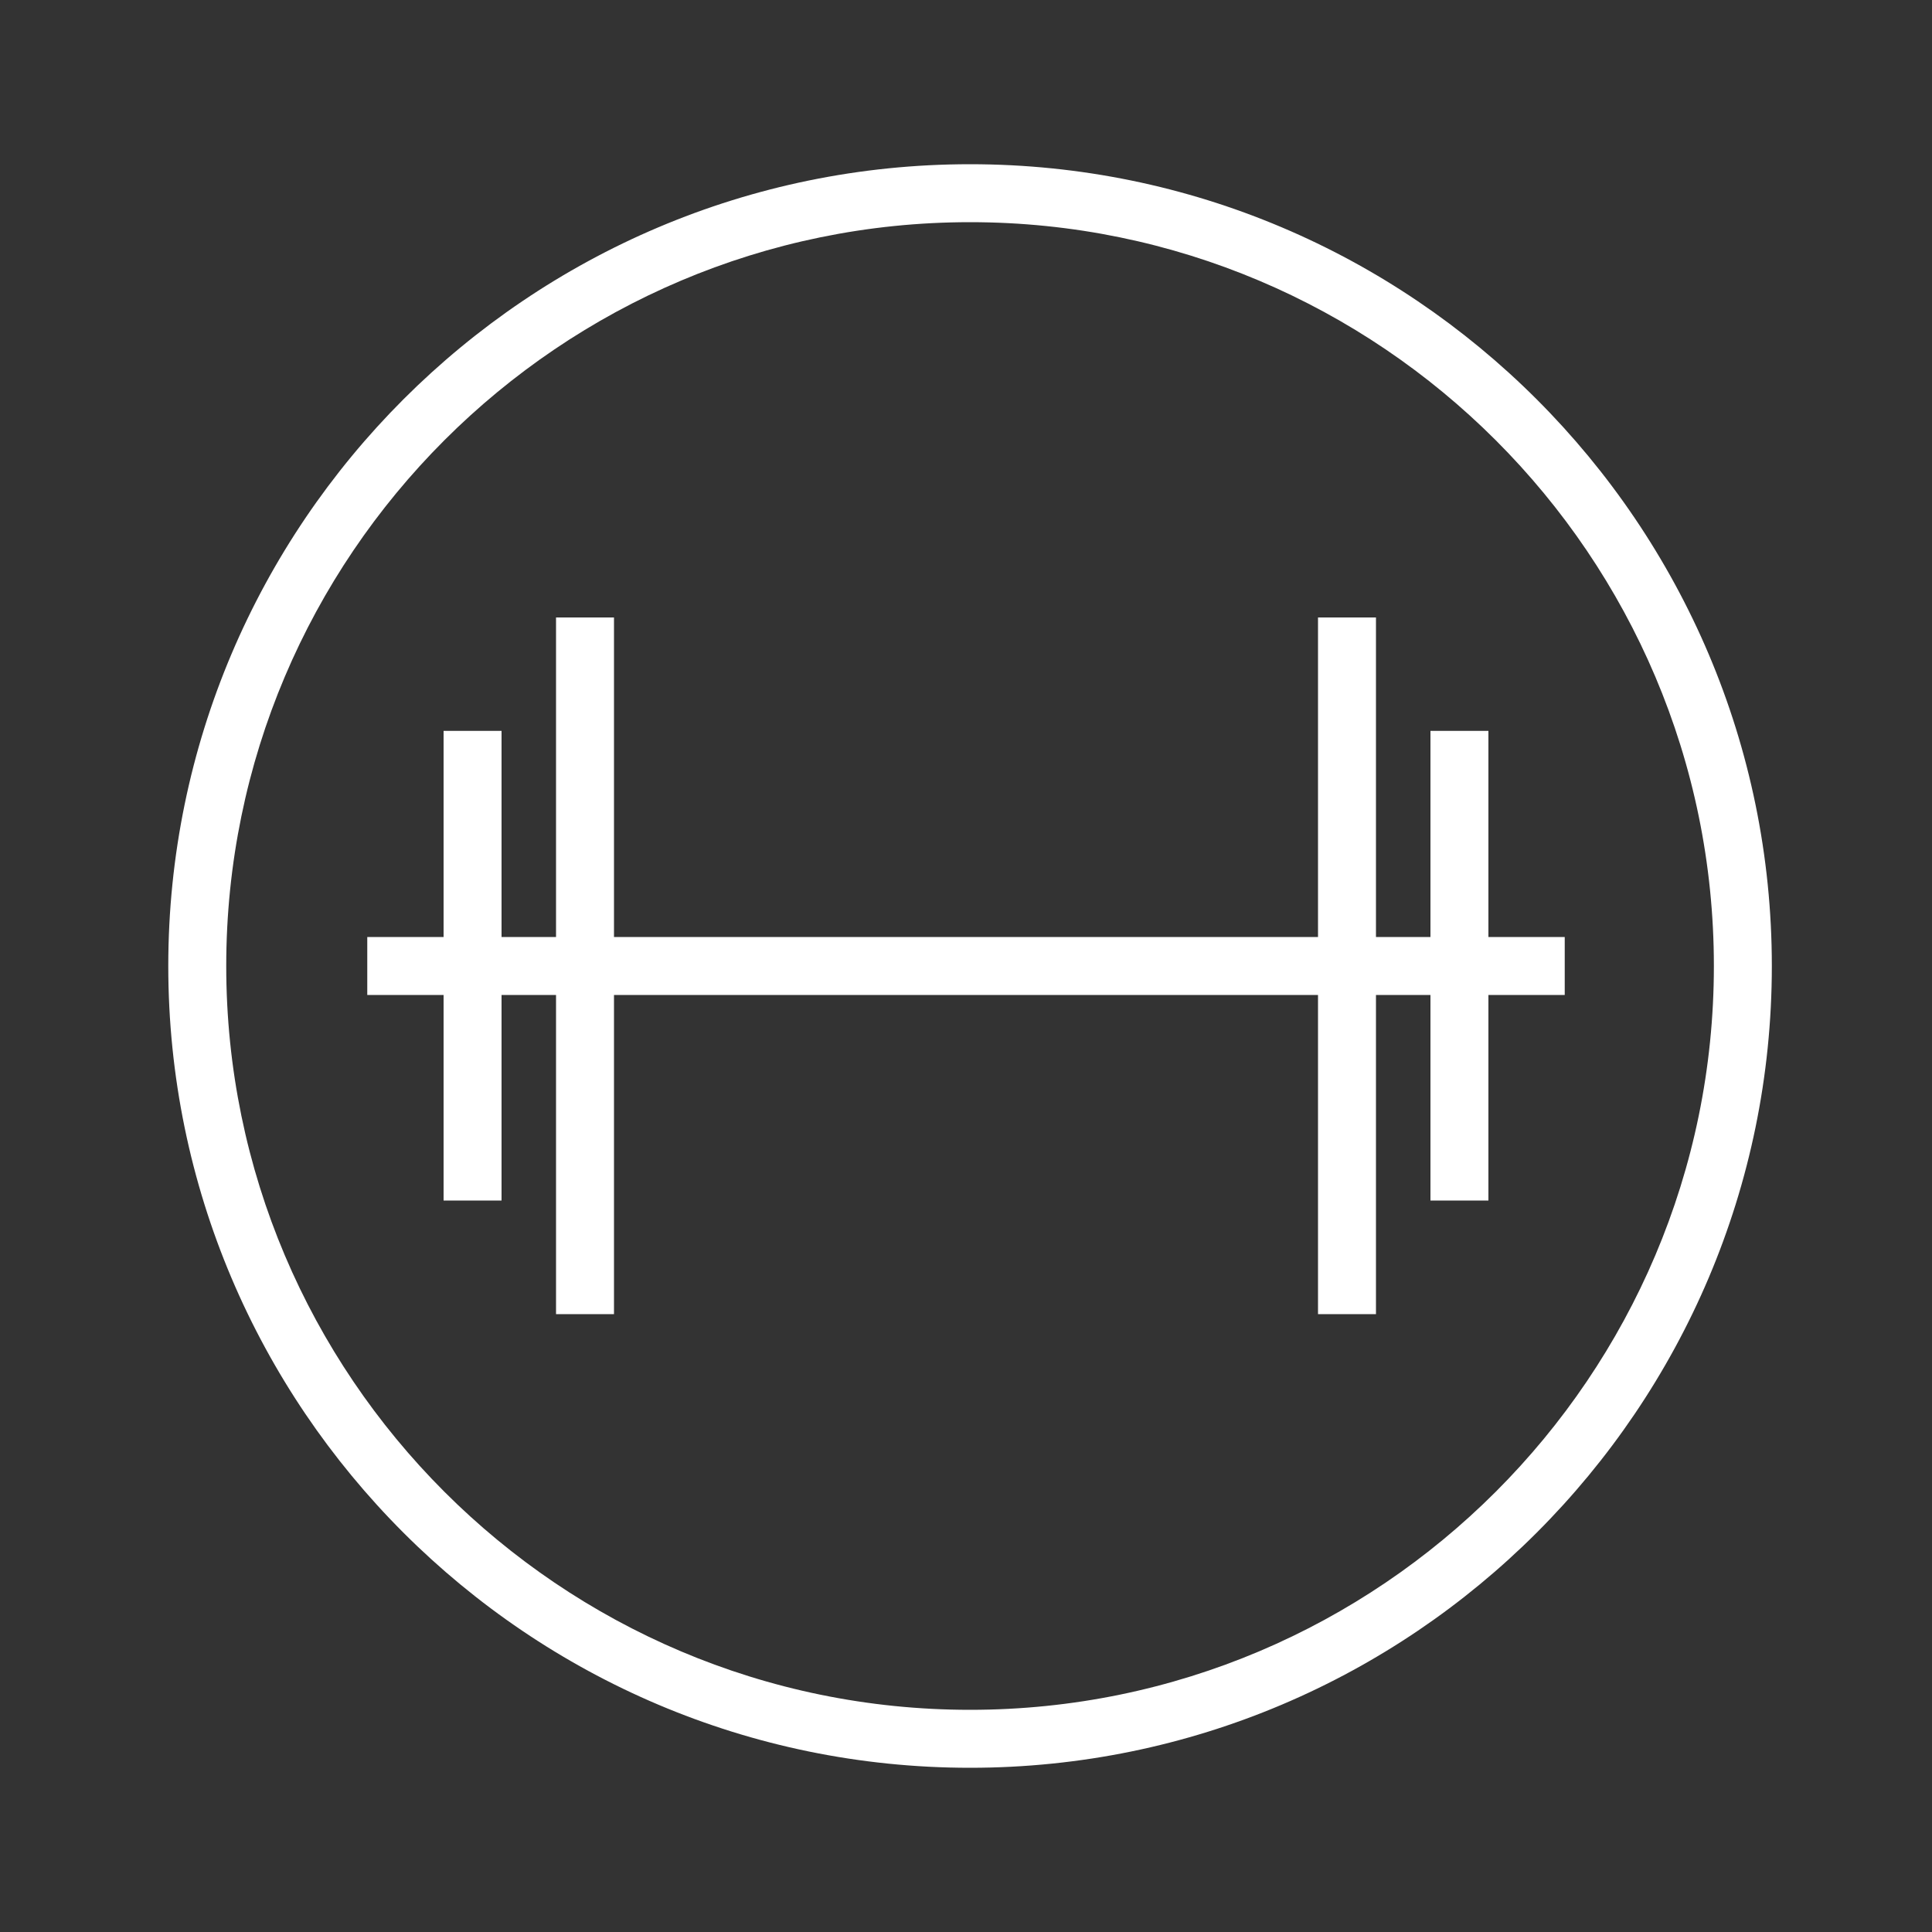
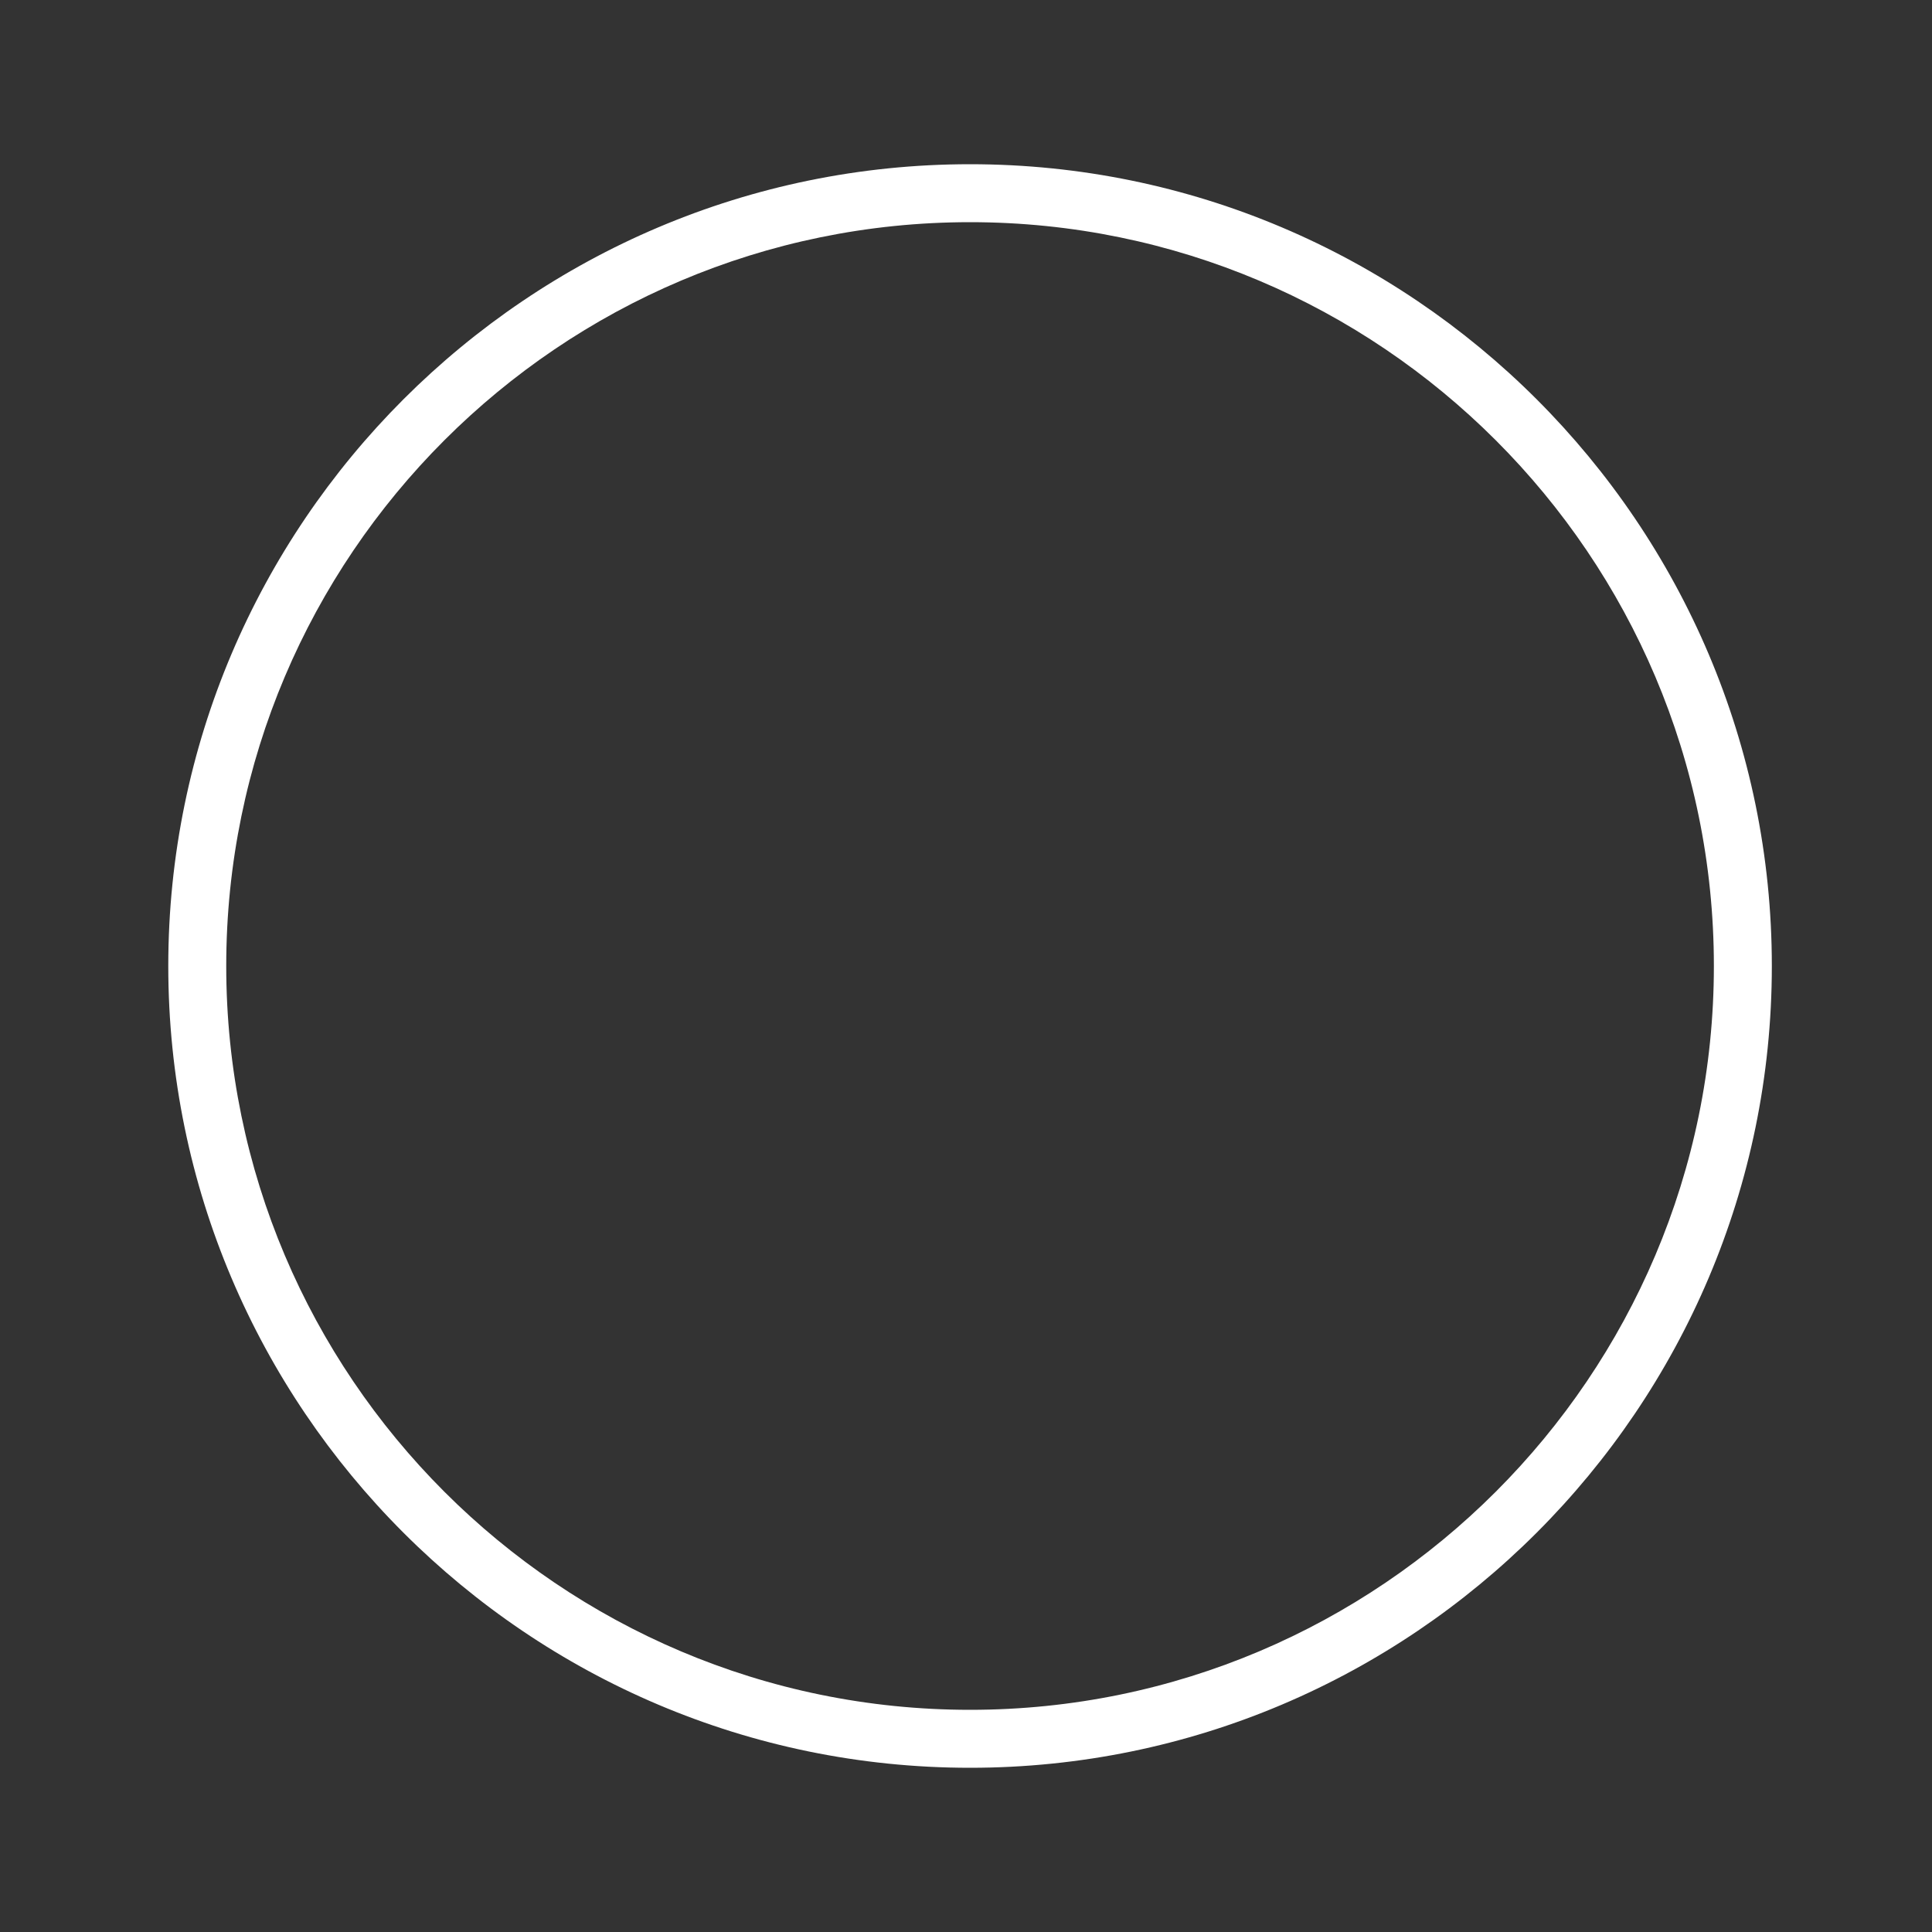
<svg xmlns="http://www.w3.org/2000/svg" id="ESPANSE" viewBox="0 0 100 100">
  <rect x="0" y="0" width="100" height="100" fill="#333333" stroke="none" />
  <defs>
    <style>.cls-1{fill:white;stroke-width:0px;}</style>
  </defs>
-   <polygon class="cls-1" points="80.99 48.5 77.04 48.5 77.04 37.83 74.04 37.83 74.04 48.5 71.22 48.5 71.22 31.96 68.22 31.96 68.22 48.5 31.78 48.5 31.78 31.96 28.78 31.96 28.78 48.5 25.96 48.5 25.96 37.83 22.96 37.83 22.96 48.5 19.01 48.5 19.01 51.5 22.96 51.5 22.96 62.14 25.96 62.14 25.96 51.5 28.78 51.5 28.78 68.02 31.78 68.02 31.78 51.5 68.22 51.5 68.22 68.02 71.22 68.02 71.22 51.5 74.04 51.5 74.04 62.14 77.04 62.14 77.04 51.5 80.99 51.5 80.99 48.5" />
-   <path class="cls-1" d="m50.21,91.5c-22.88,0-41.5-18.62-41.5-41.5S27.33,8.5,50.21,8.5s41.5,18.62,41.5,41.5-18.62,41.5-41.5,41.5Zm0-80c-21.23,0-38.5,17.27-38.5,38.5s17.27,38.5,38.5,38.5,38.5-17.27,38.5-38.5S71.44,11.5,50.21,11.5Z" />
+   <path class="cls-1" d="m50.21,91.5c-22.88,0-41.5-18.62-41.5-41.5S27.33,8.5,50.21,8.5s41.5,18.62,41.5,41.5-18.62,41.5-41.5,41.5m0-80c-21.23,0-38.5,17.27-38.5,38.5s17.27,38.5,38.5,38.5,38.5-17.27,38.5-38.5S71.44,11.5,50.21,11.5Z" />
</svg>